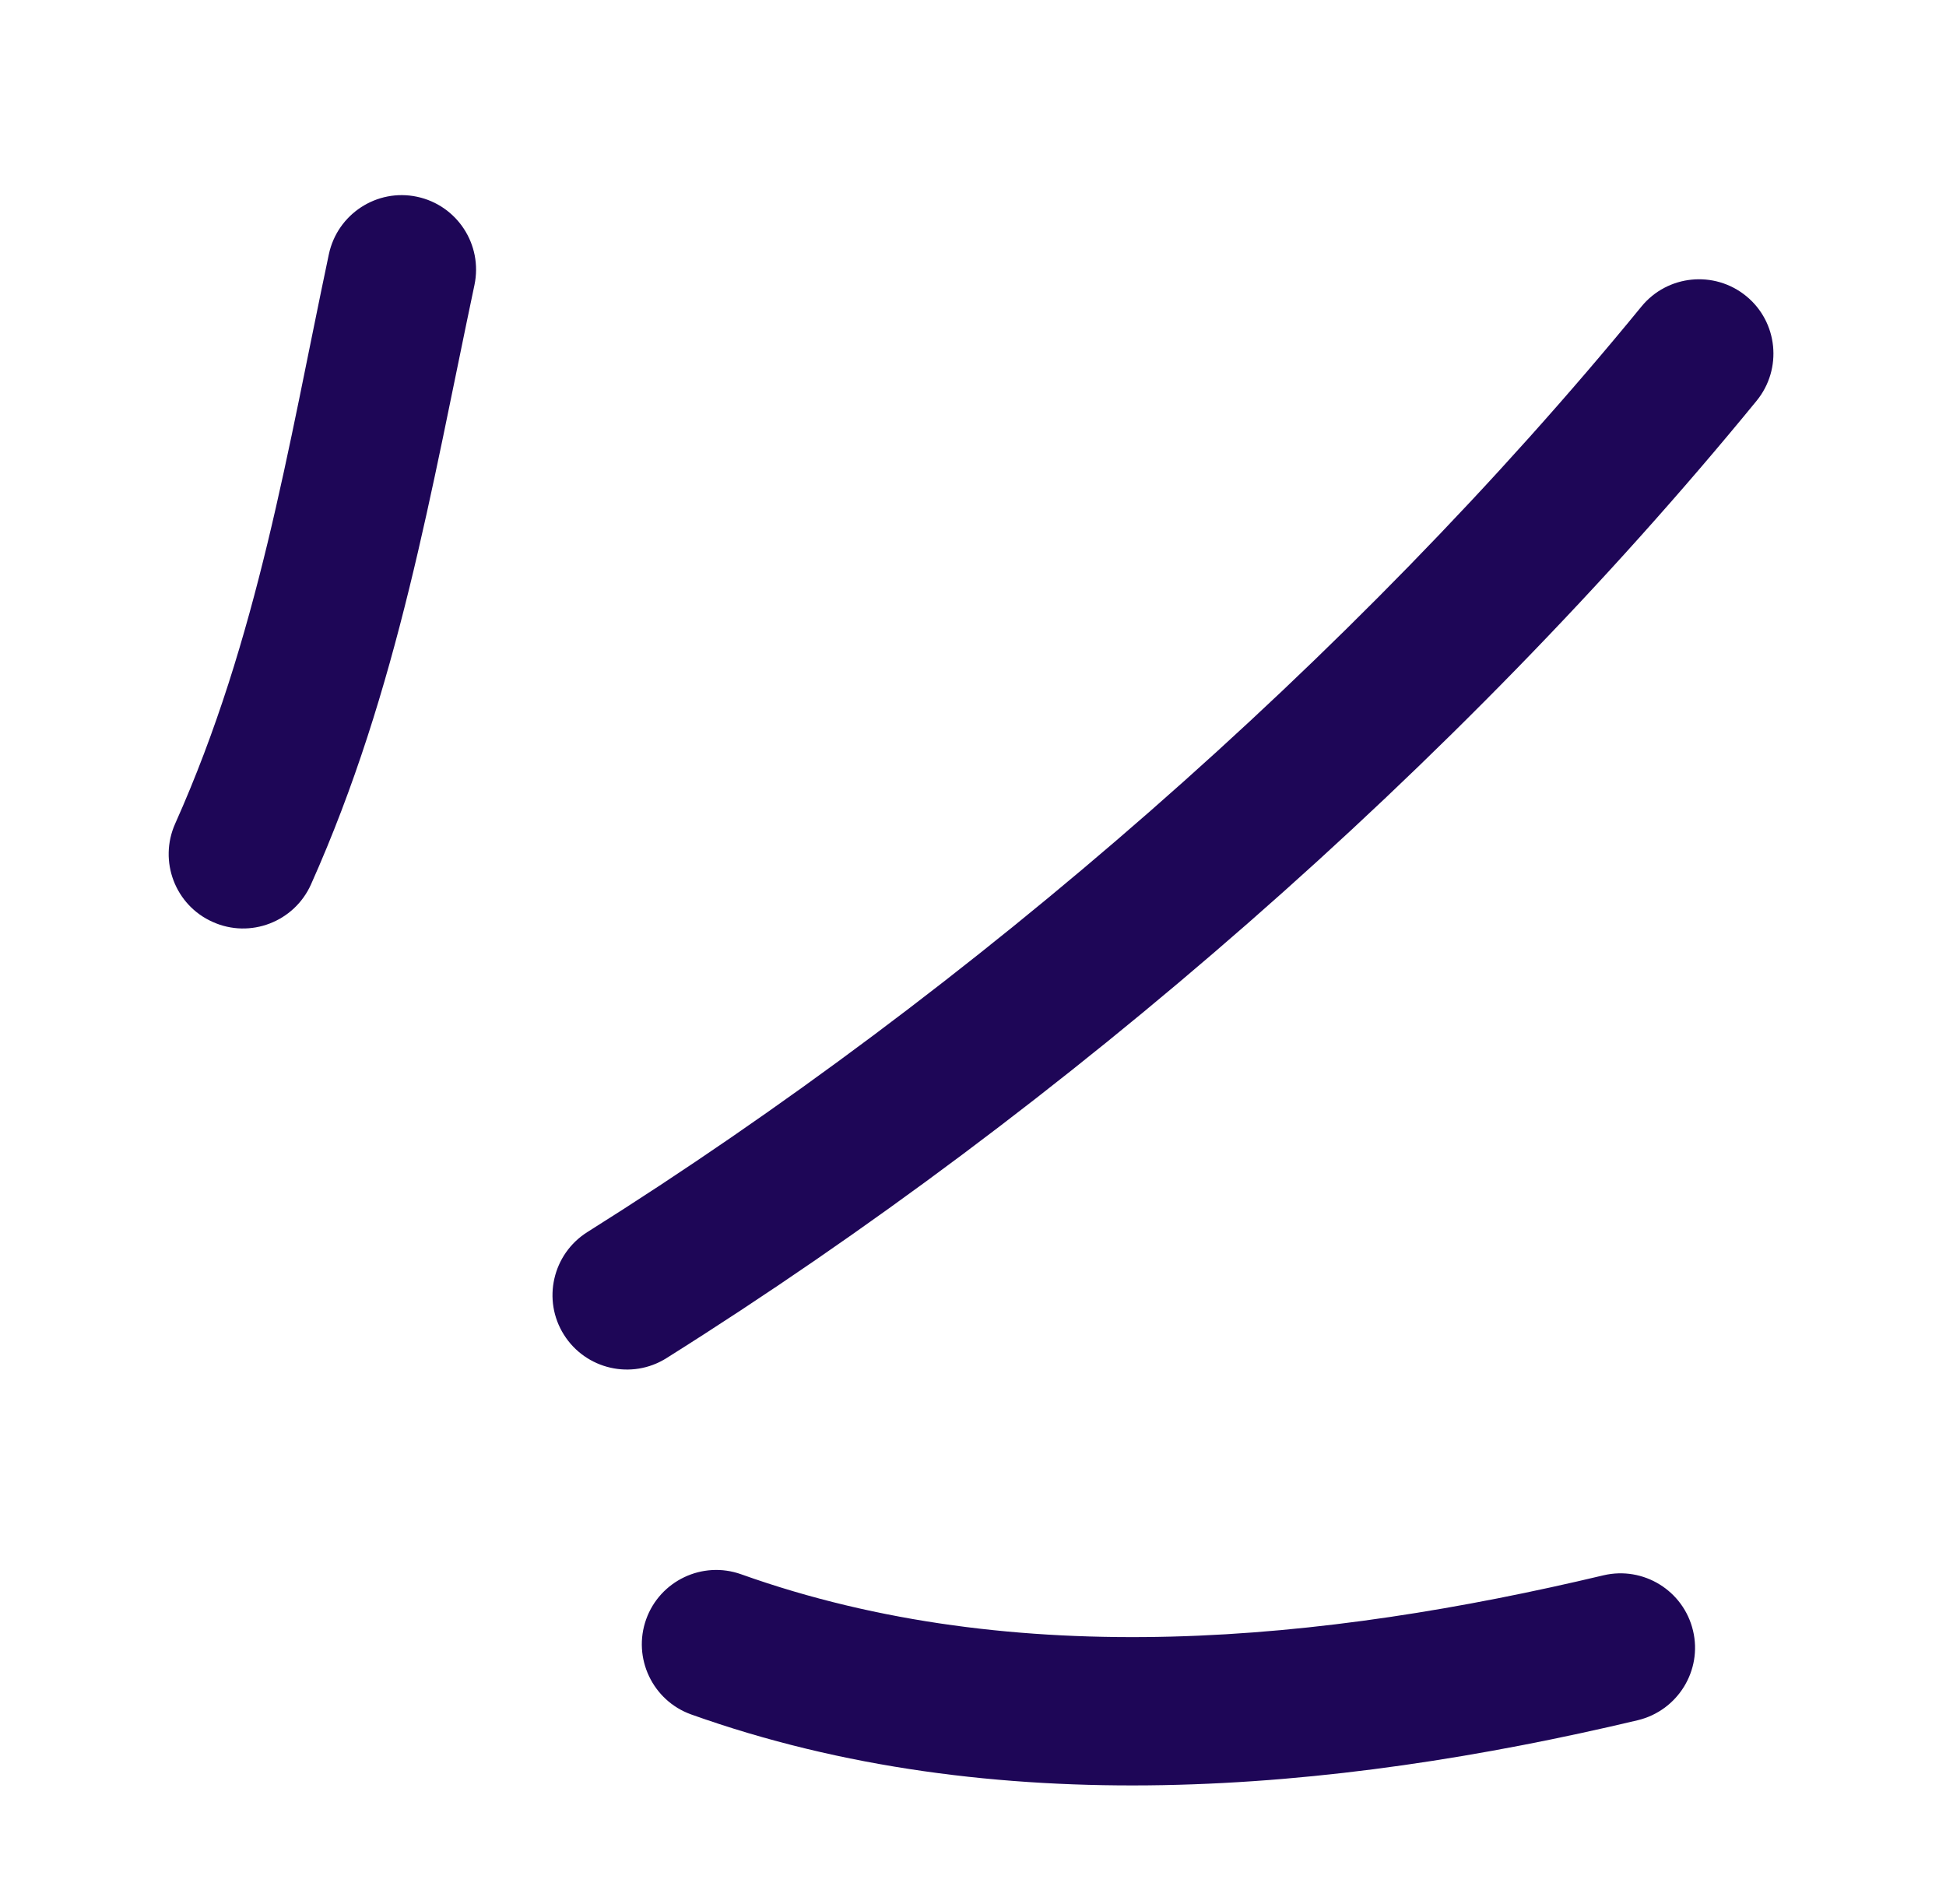
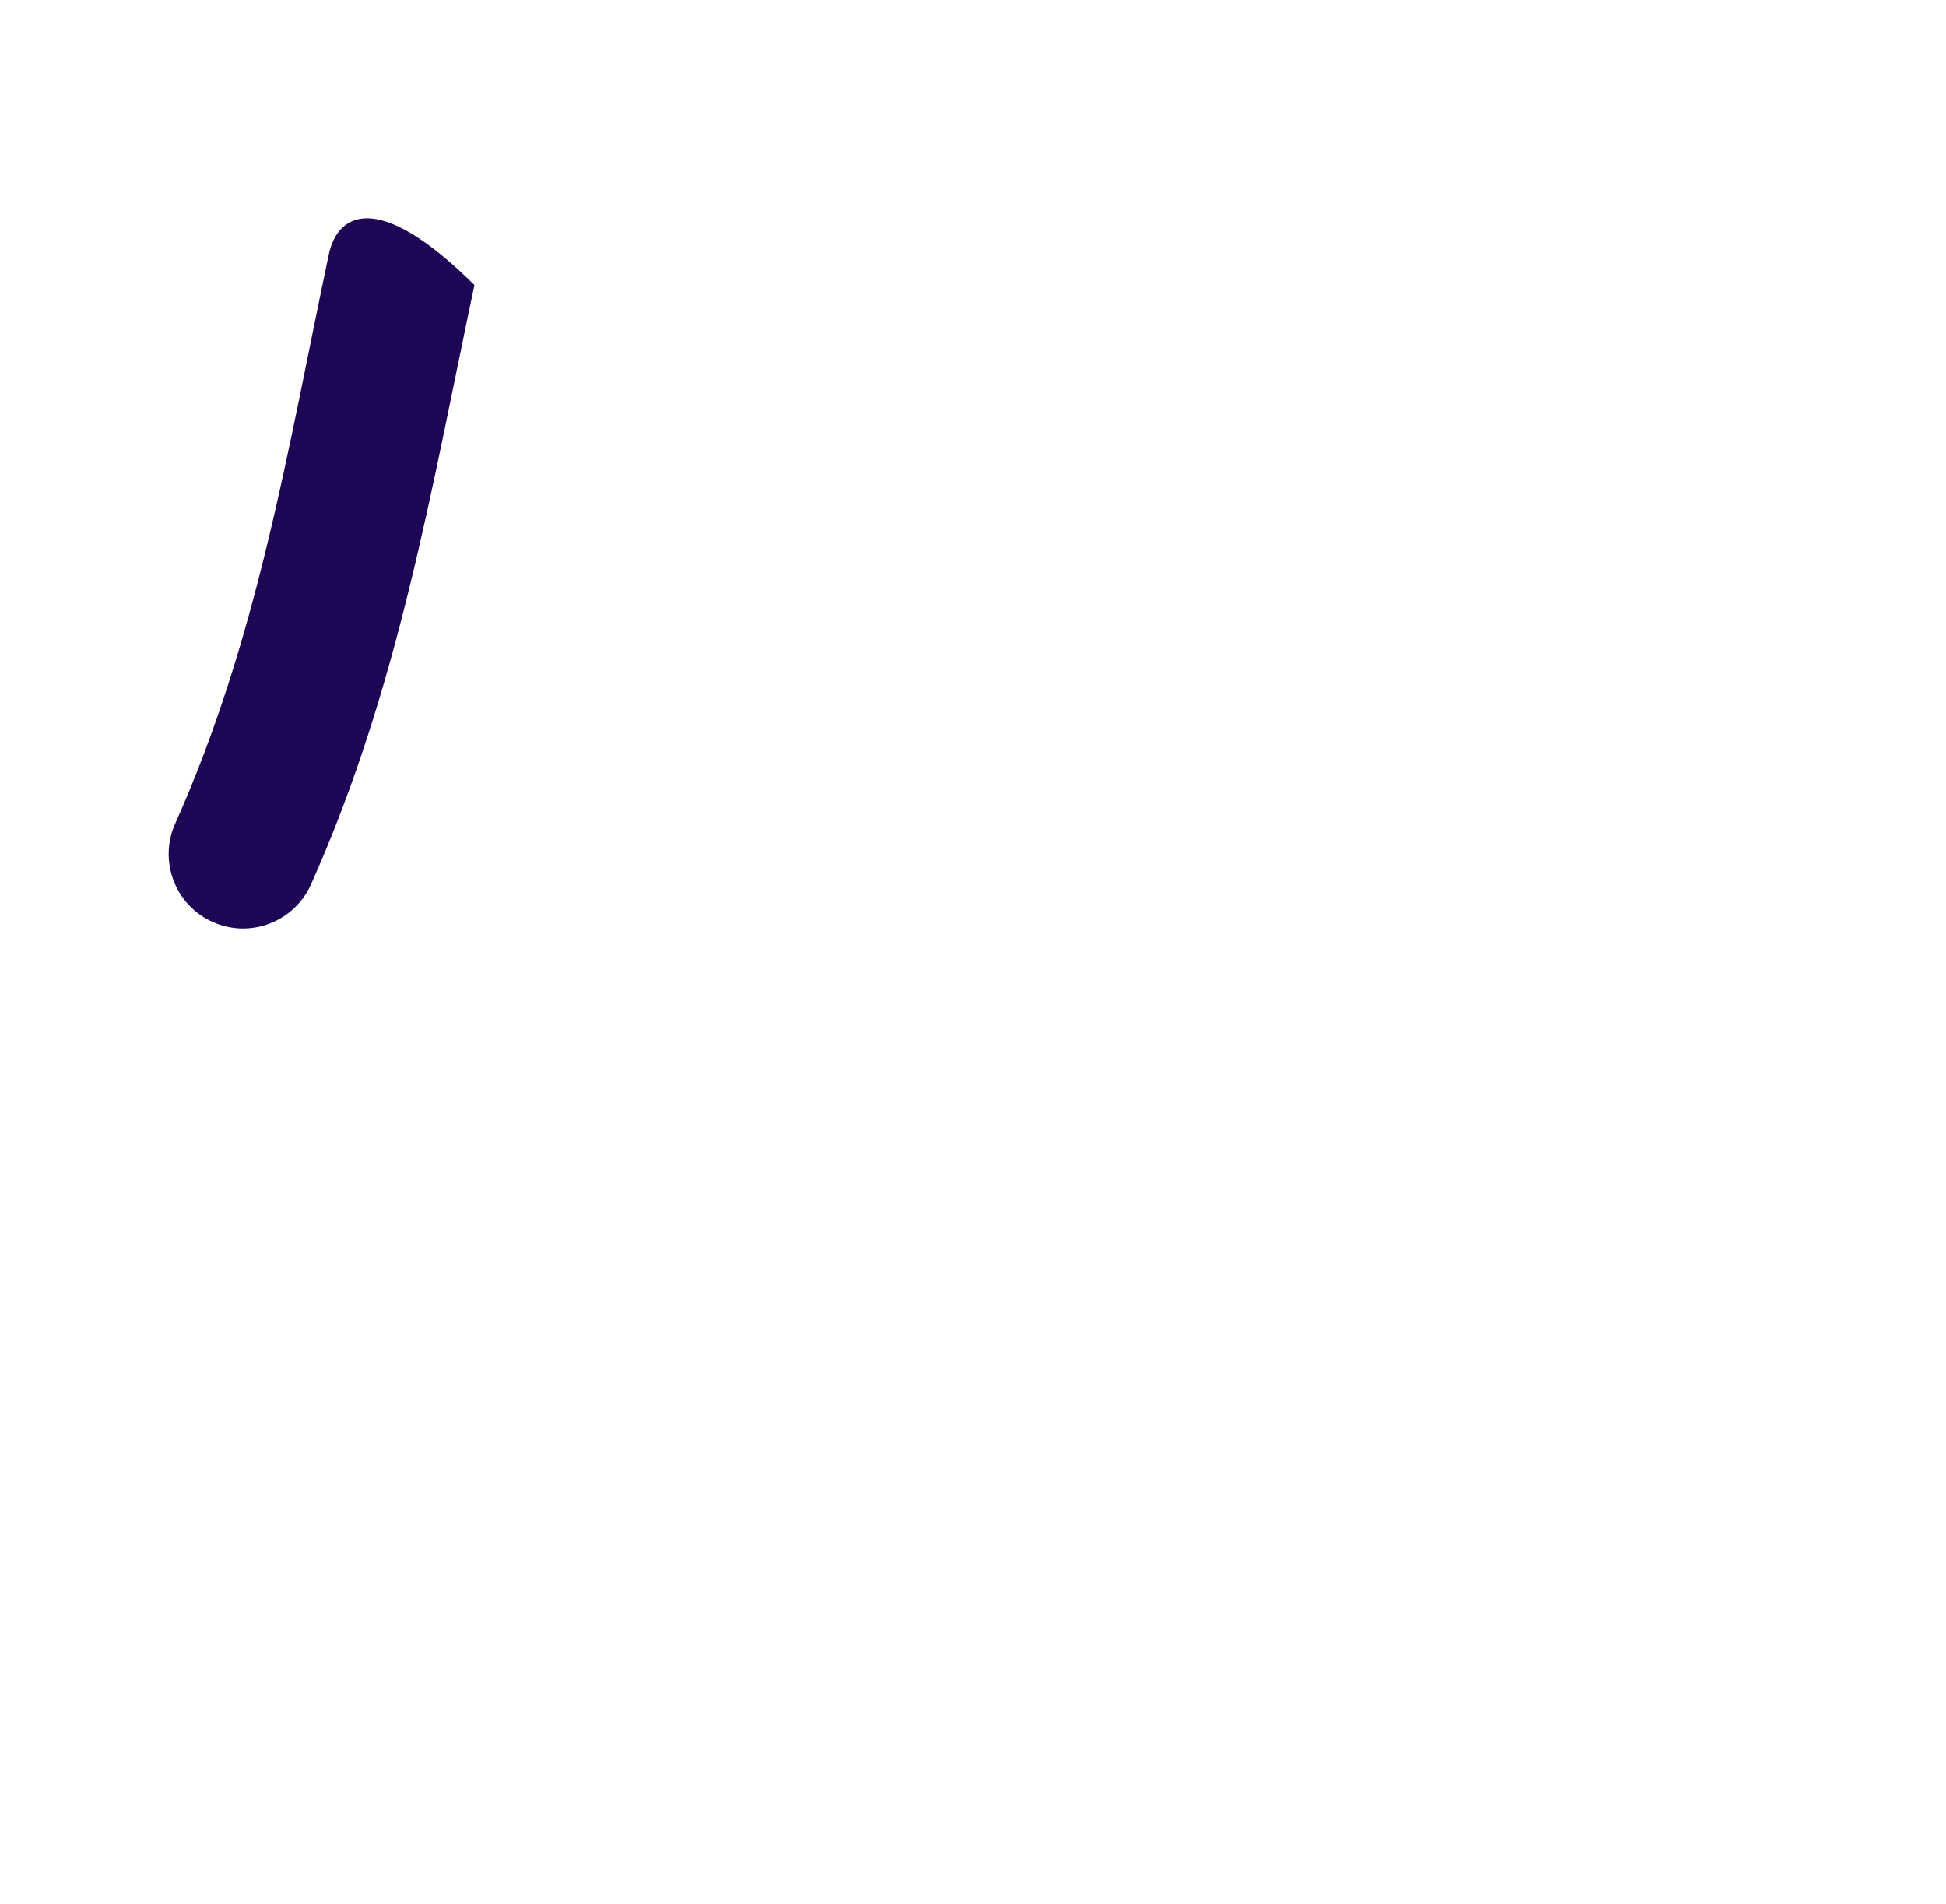
<svg xmlns="http://www.w3.org/2000/svg" width="46" height="45" viewBox="0 0 46 45" fill="none">
-   <path fill-rule="evenodd" clip-rule="evenodd" d="M7.352 20.904C9.417 16.285 10.184 11.615 11.215 6.738C11.416 5.785 10.808 4.853 9.859 4.651C8.909 4.449 7.974 5.06 7.773 6.013C6.795 10.638 6.102 15.082 4.141 19.469C3.744 20.357 4.142 21.4 5.029 21.793C5.914 22.192 6.956 21.791 7.352 20.904Z" fill="#1E0657" />
-   <path fill-rule="evenodd" clip-rule="evenodd" d="M15.755 32.103C25.157 26.193 34.476 18.087 41.523 9.474C42.138 8.721 42.028 7.611 41.276 6.998C40.525 6.385 39.416 6.494 38.801 7.246C31.986 15.574 22.974 23.414 13.883 29.124C13.061 29.643 12.813 30.73 13.33 31.55C13.847 32.371 14.933 32.621 15.755 32.103Z" fill="#1E0657" />
-   <path fill-rule="evenodd" clip-rule="evenodd" d="M16.339 40.526C23.495 43.08 31.475 42.382 38.715 40.662C39.66 40.434 40.245 39.485 40.02 38.545C39.796 37.599 38.847 37.015 37.903 37.237C31.308 38.807 24.039 39.539 17.521 37.213C16.607 36.886 15.6 37.365 15.274 38.277C14.948 39.189 15.425 40.199 16.339 40.526Z" fill="#1E0657" />
+   <path fill-rule="evenodd" clip-rule="evenodd" d="M7.352 20.904C9.417 16.285 10.184 11.615 11.215 6.738C8.909 4.449 7.974 5.06 7.773 6.013C6.795 10.638 6.102 15.082 4.141 19.469C3.744 20.357 4.142 21.4 5.029 21.793C5.914 22.192 6.956 21.791 7.352 20.904Z" fill="#1E0657" />
</svg>